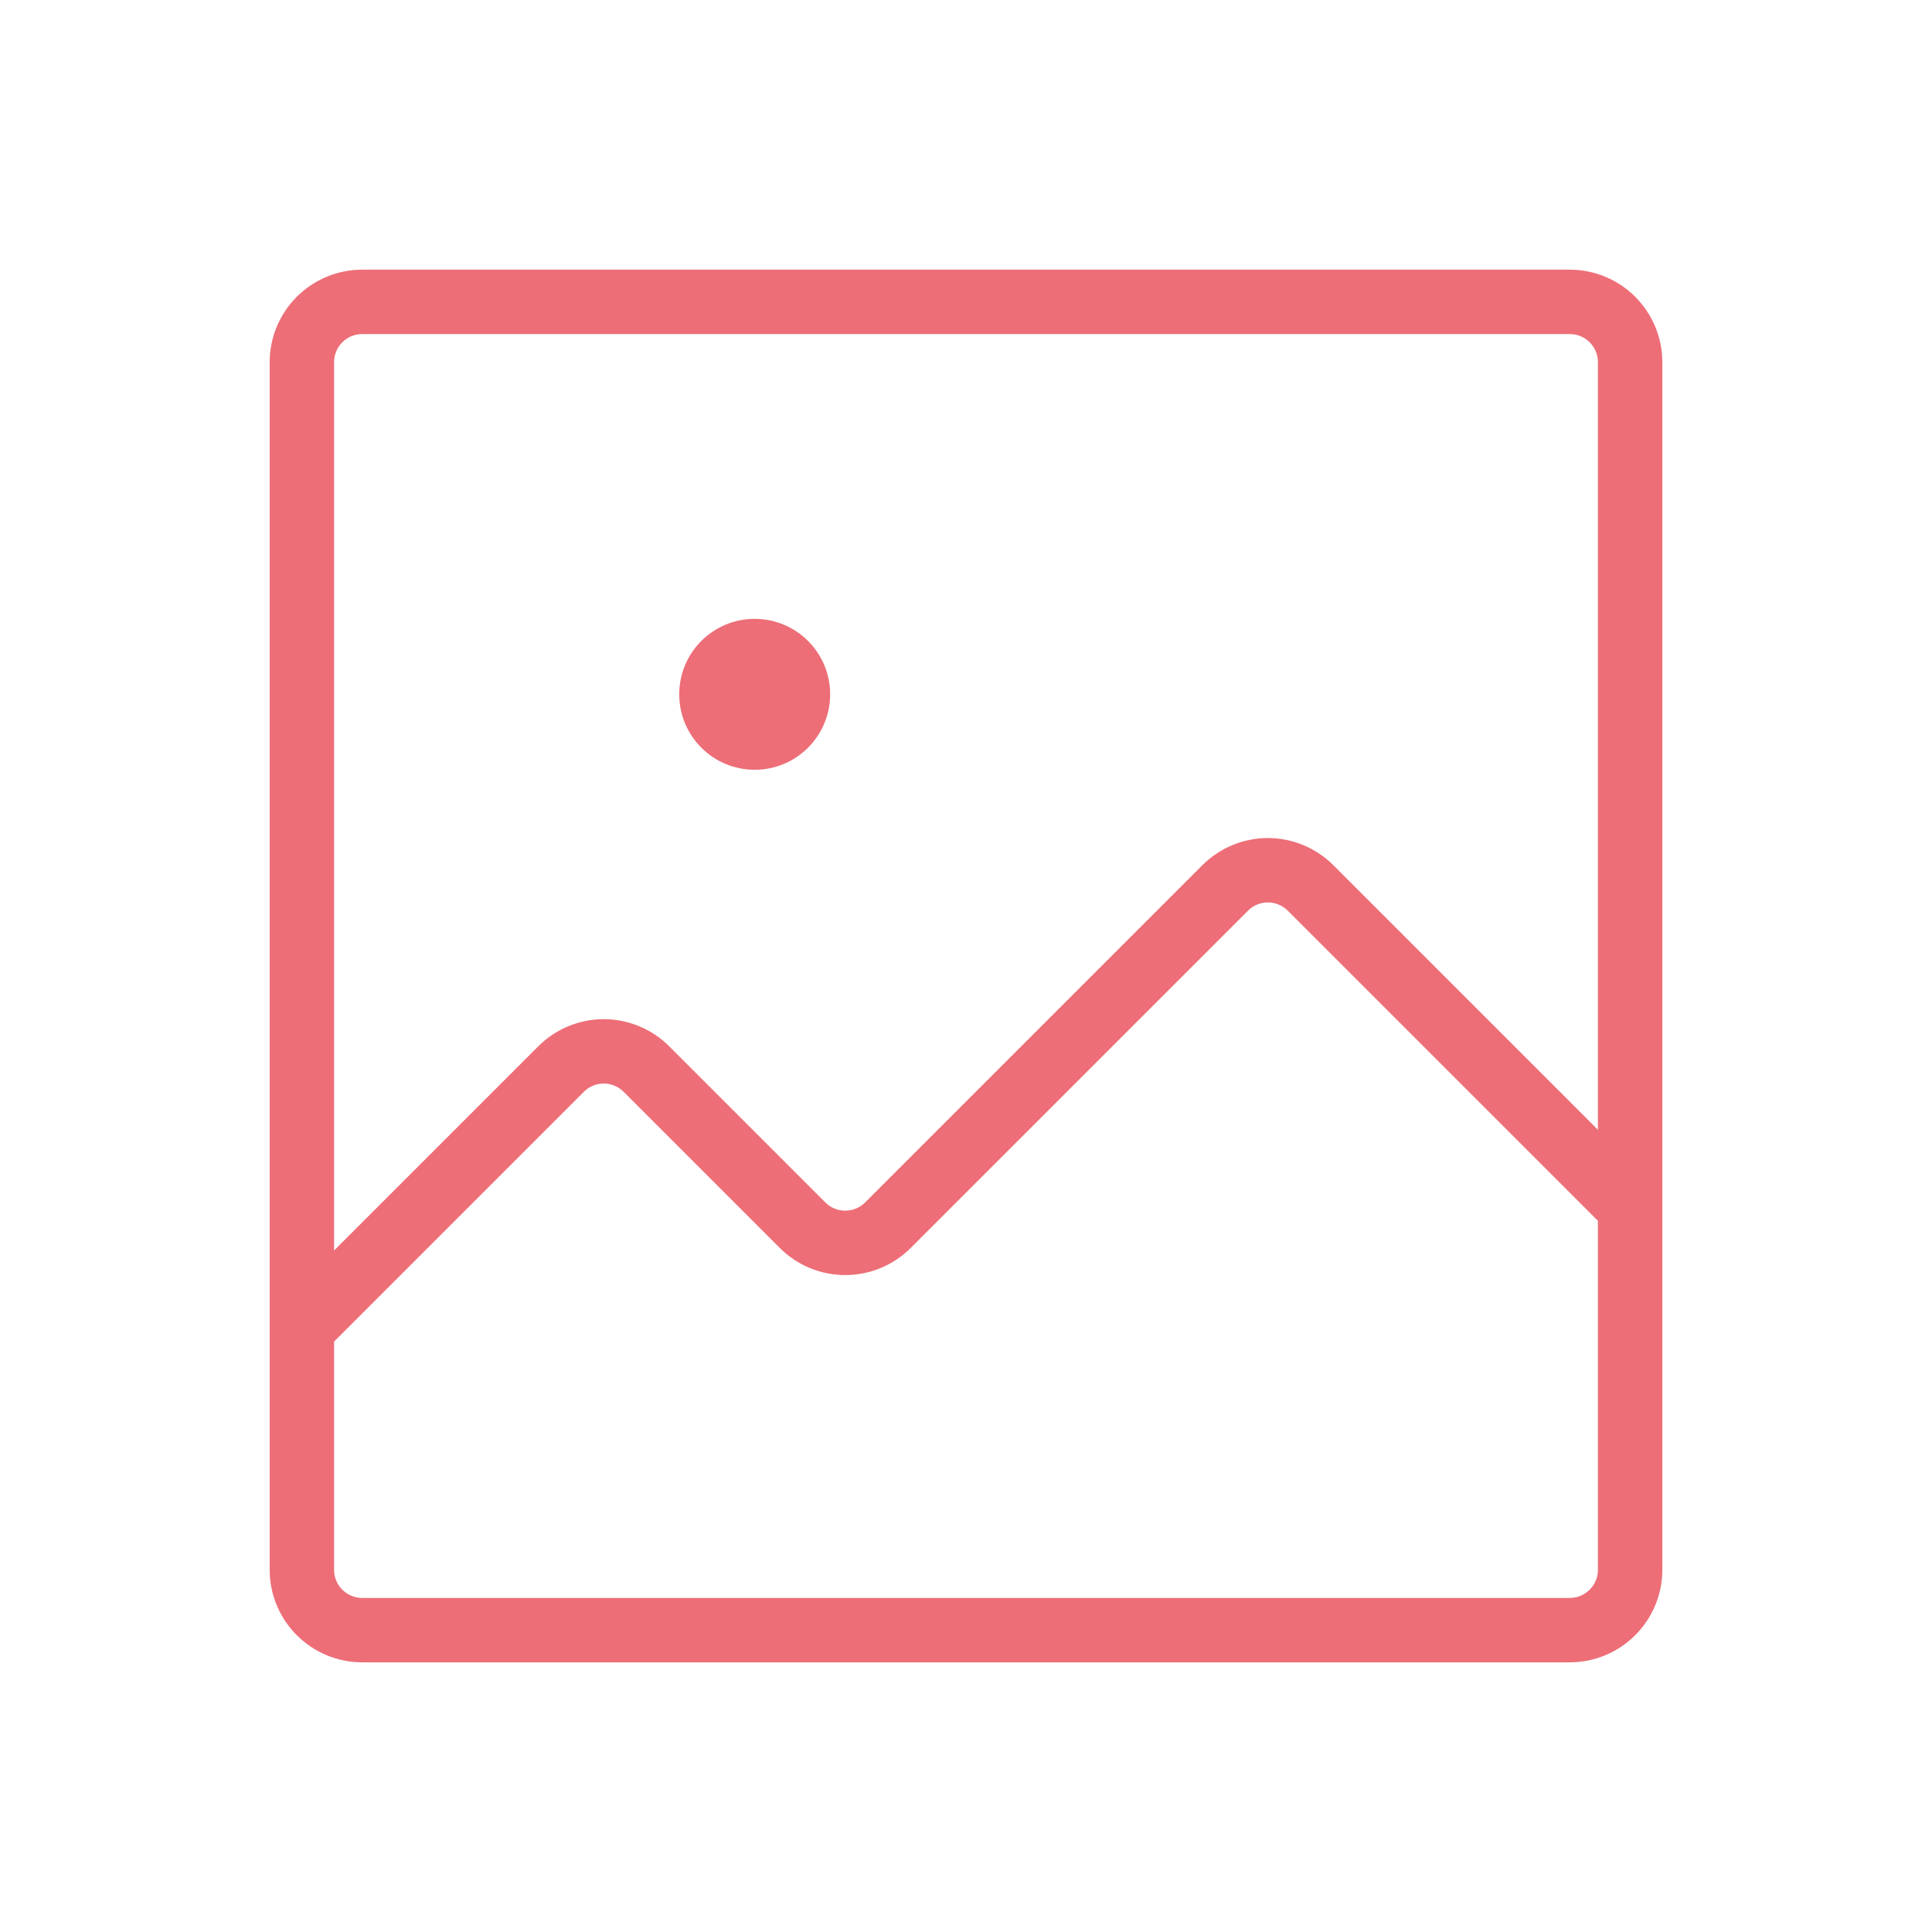
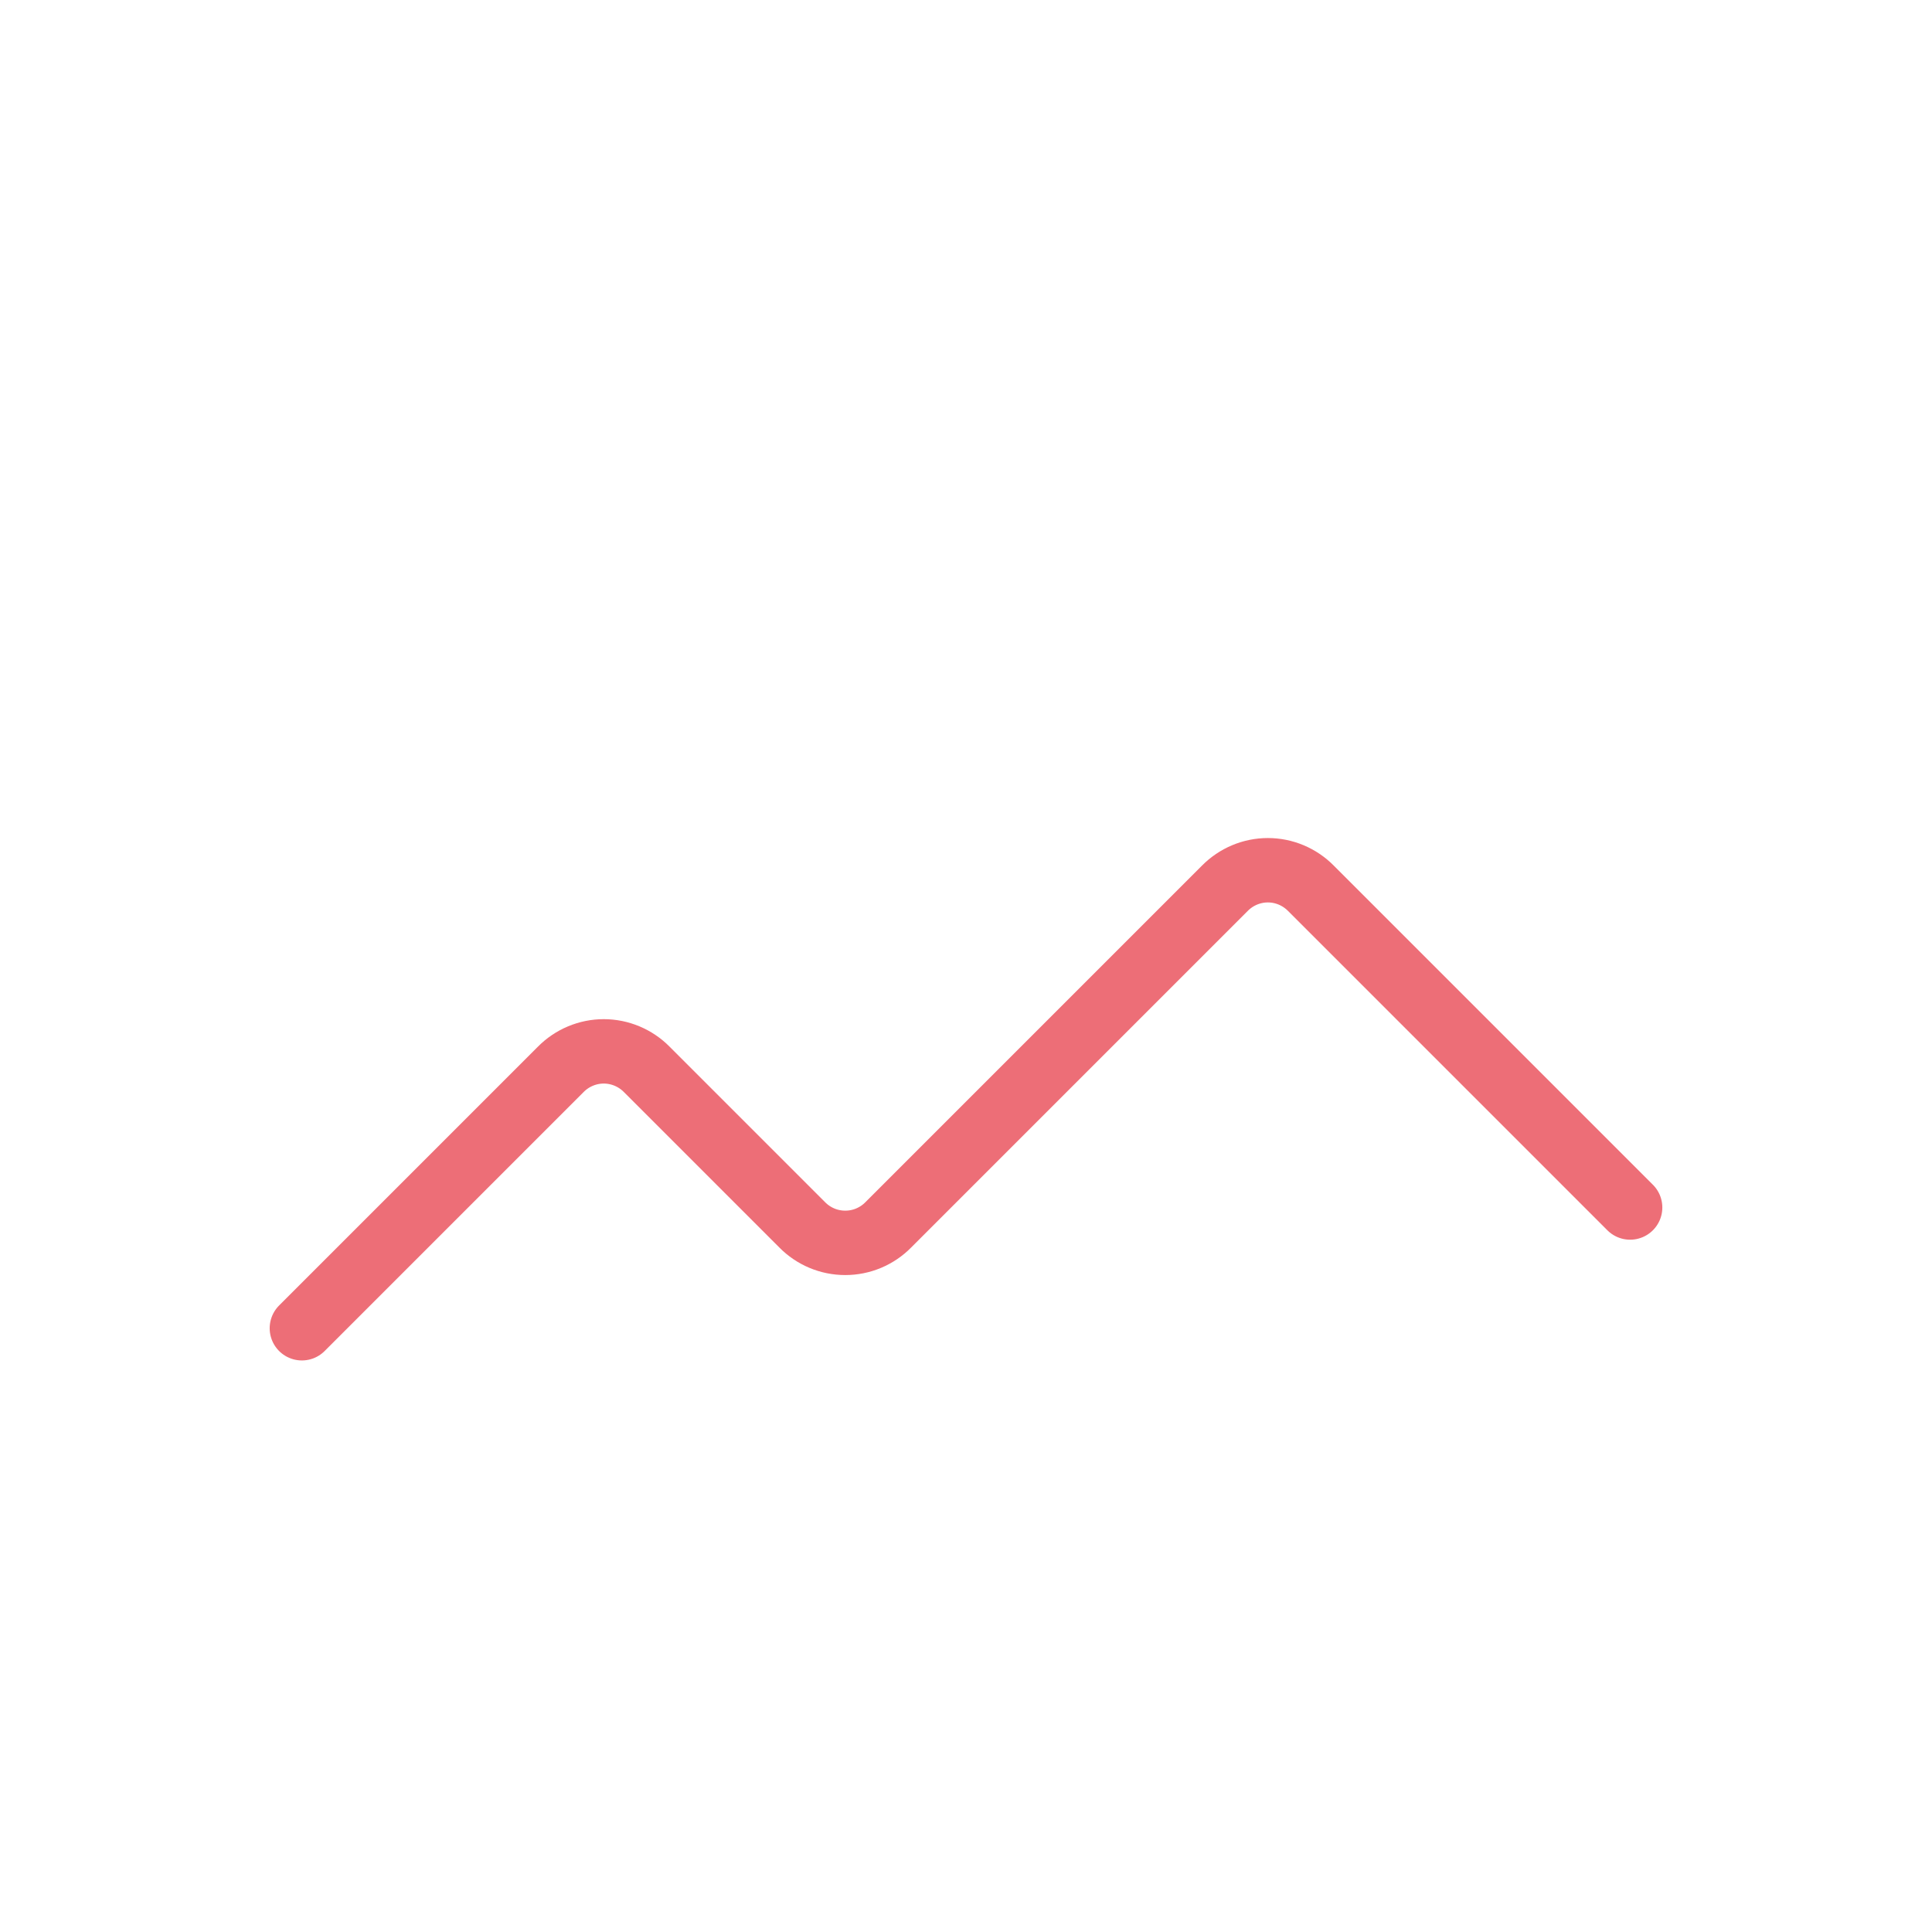
<svg xmlns="http://www.w3.org/2000/svg" width="60" height="60" viewBox="0 0 60 60" fill="none">
  <g clip-path="url(#clip0_885_6407)">
-     <path d="M48.75 9.375H11.25C10.214 9.375 9.375 10.214 9.375 11.25V48.75C9.375 49.785 10.214 50.625 11.25 50.625H48.75C49.785 50.625 50.625 49.785 50.625 48.75V11.25C50.625 10.214 49.785 9.375 48.75 9.375Z" stroke="#ED6E77" stroke-width="2" stroke-linecap="round" stroke-linejoin="round" />
    <path d="M50.625 37.5L40.711 27.586C40.536 27.409 40.328 27.268 40.099 27.172C39.87 27.076 39.624 27.026 39.375 27.026C39.126 27.026 38.88 27.076 38.651 27.172C38.422 27.268 38.214 27.409 38.039 27.586L27.586 38.039C27.412 38.216 27.203 38.357 26.974 38.453C26.745 38.549 26.499 38.598 26.25 38.598C26.001 38.598 25.755 38.549 25.526 38.453C25.297 38.357 25.088 38.216 24.914 38.039L20.086 33.211C19.912 33.034 19.703 32.893 19.474 32.797C19.245 32.701 18.999 32.651 18.75 32.651C18.501 32.651 18.255 32.701 18.026 32.797C17.797 32.893 17.588 33.034 17.414 33.211L9.375 41.25" stroke="#ED6E77" stroke-width="2" stroke-linecap="round" stroke-linejoin="round" />
-     <path d="M23.438 23.906C24.732 23.906 25.781 22.857 25.781 21.562C25.781 20.268 24.732 19.219 23.438 19.219C22.143 19.219 21.094 20.268 21.094 21.562C21.094 22.857 22.143 23.906 23.438 23.906Z" fill="#ED6E77" />
  </g>
  <defs>
    <clipPath id="clip0_885_6407">
      <rect width="60" height="60" fill="white" />
    </clipPath>
  </defs>
</svg>